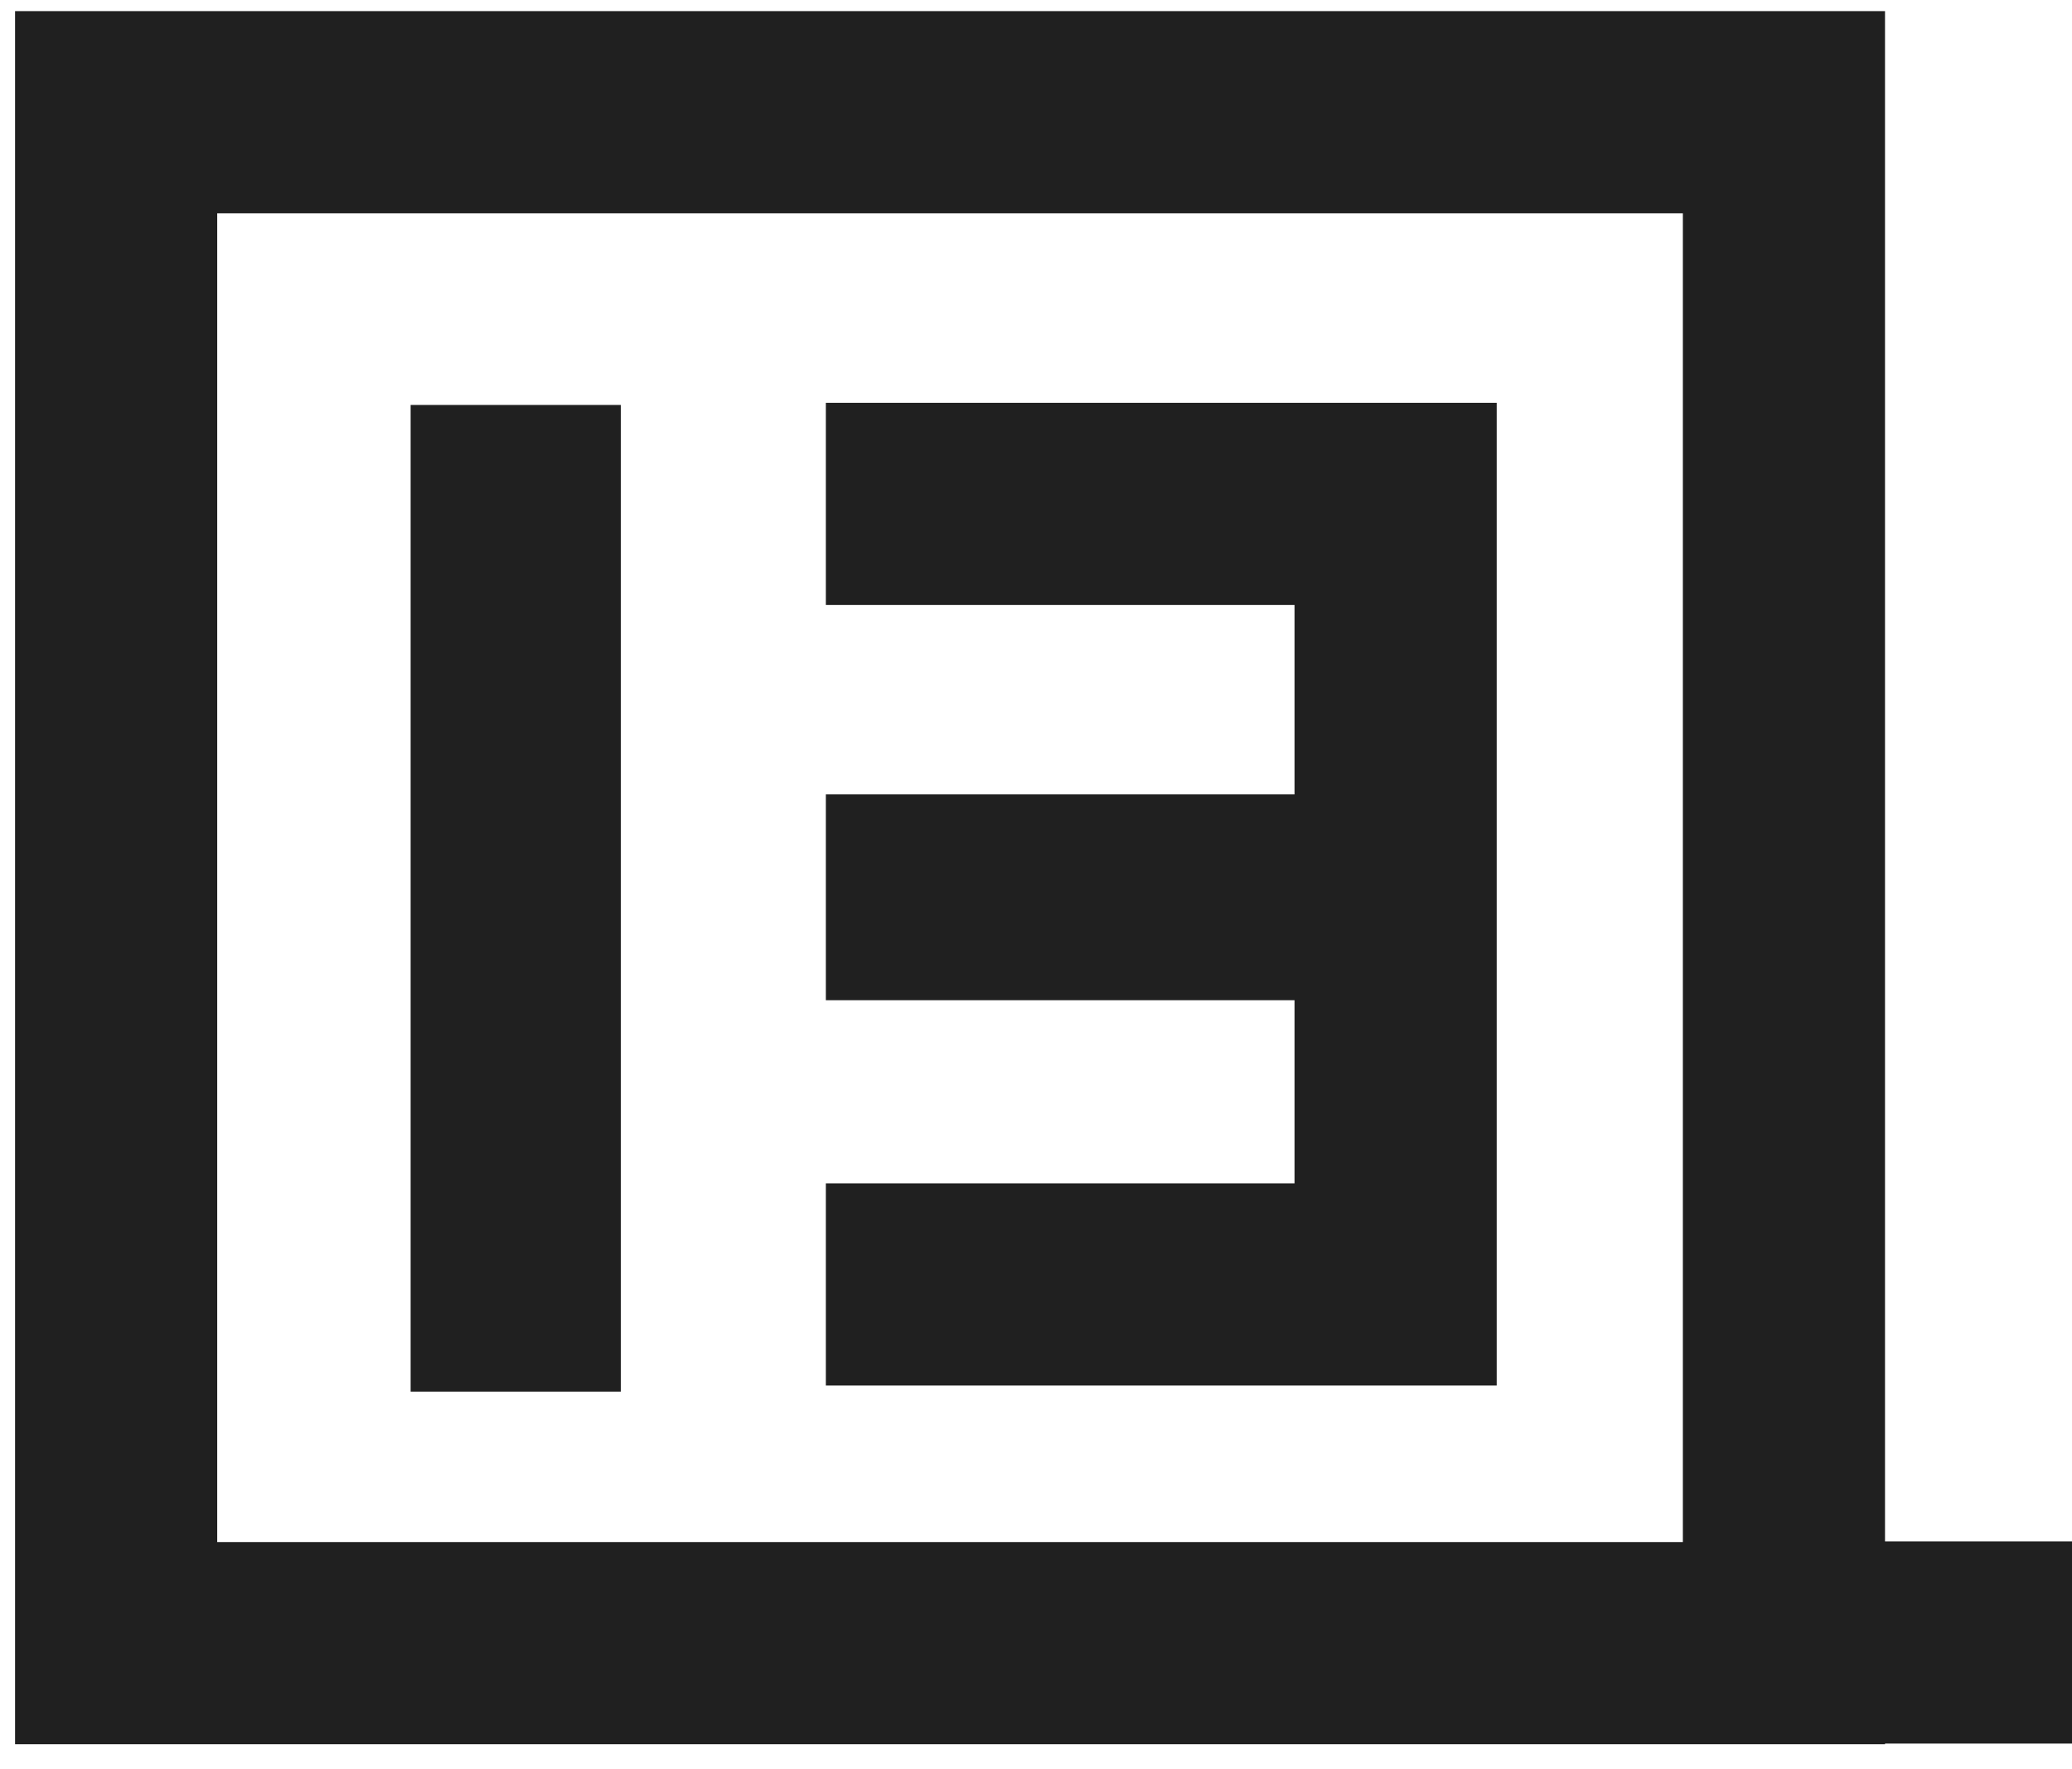
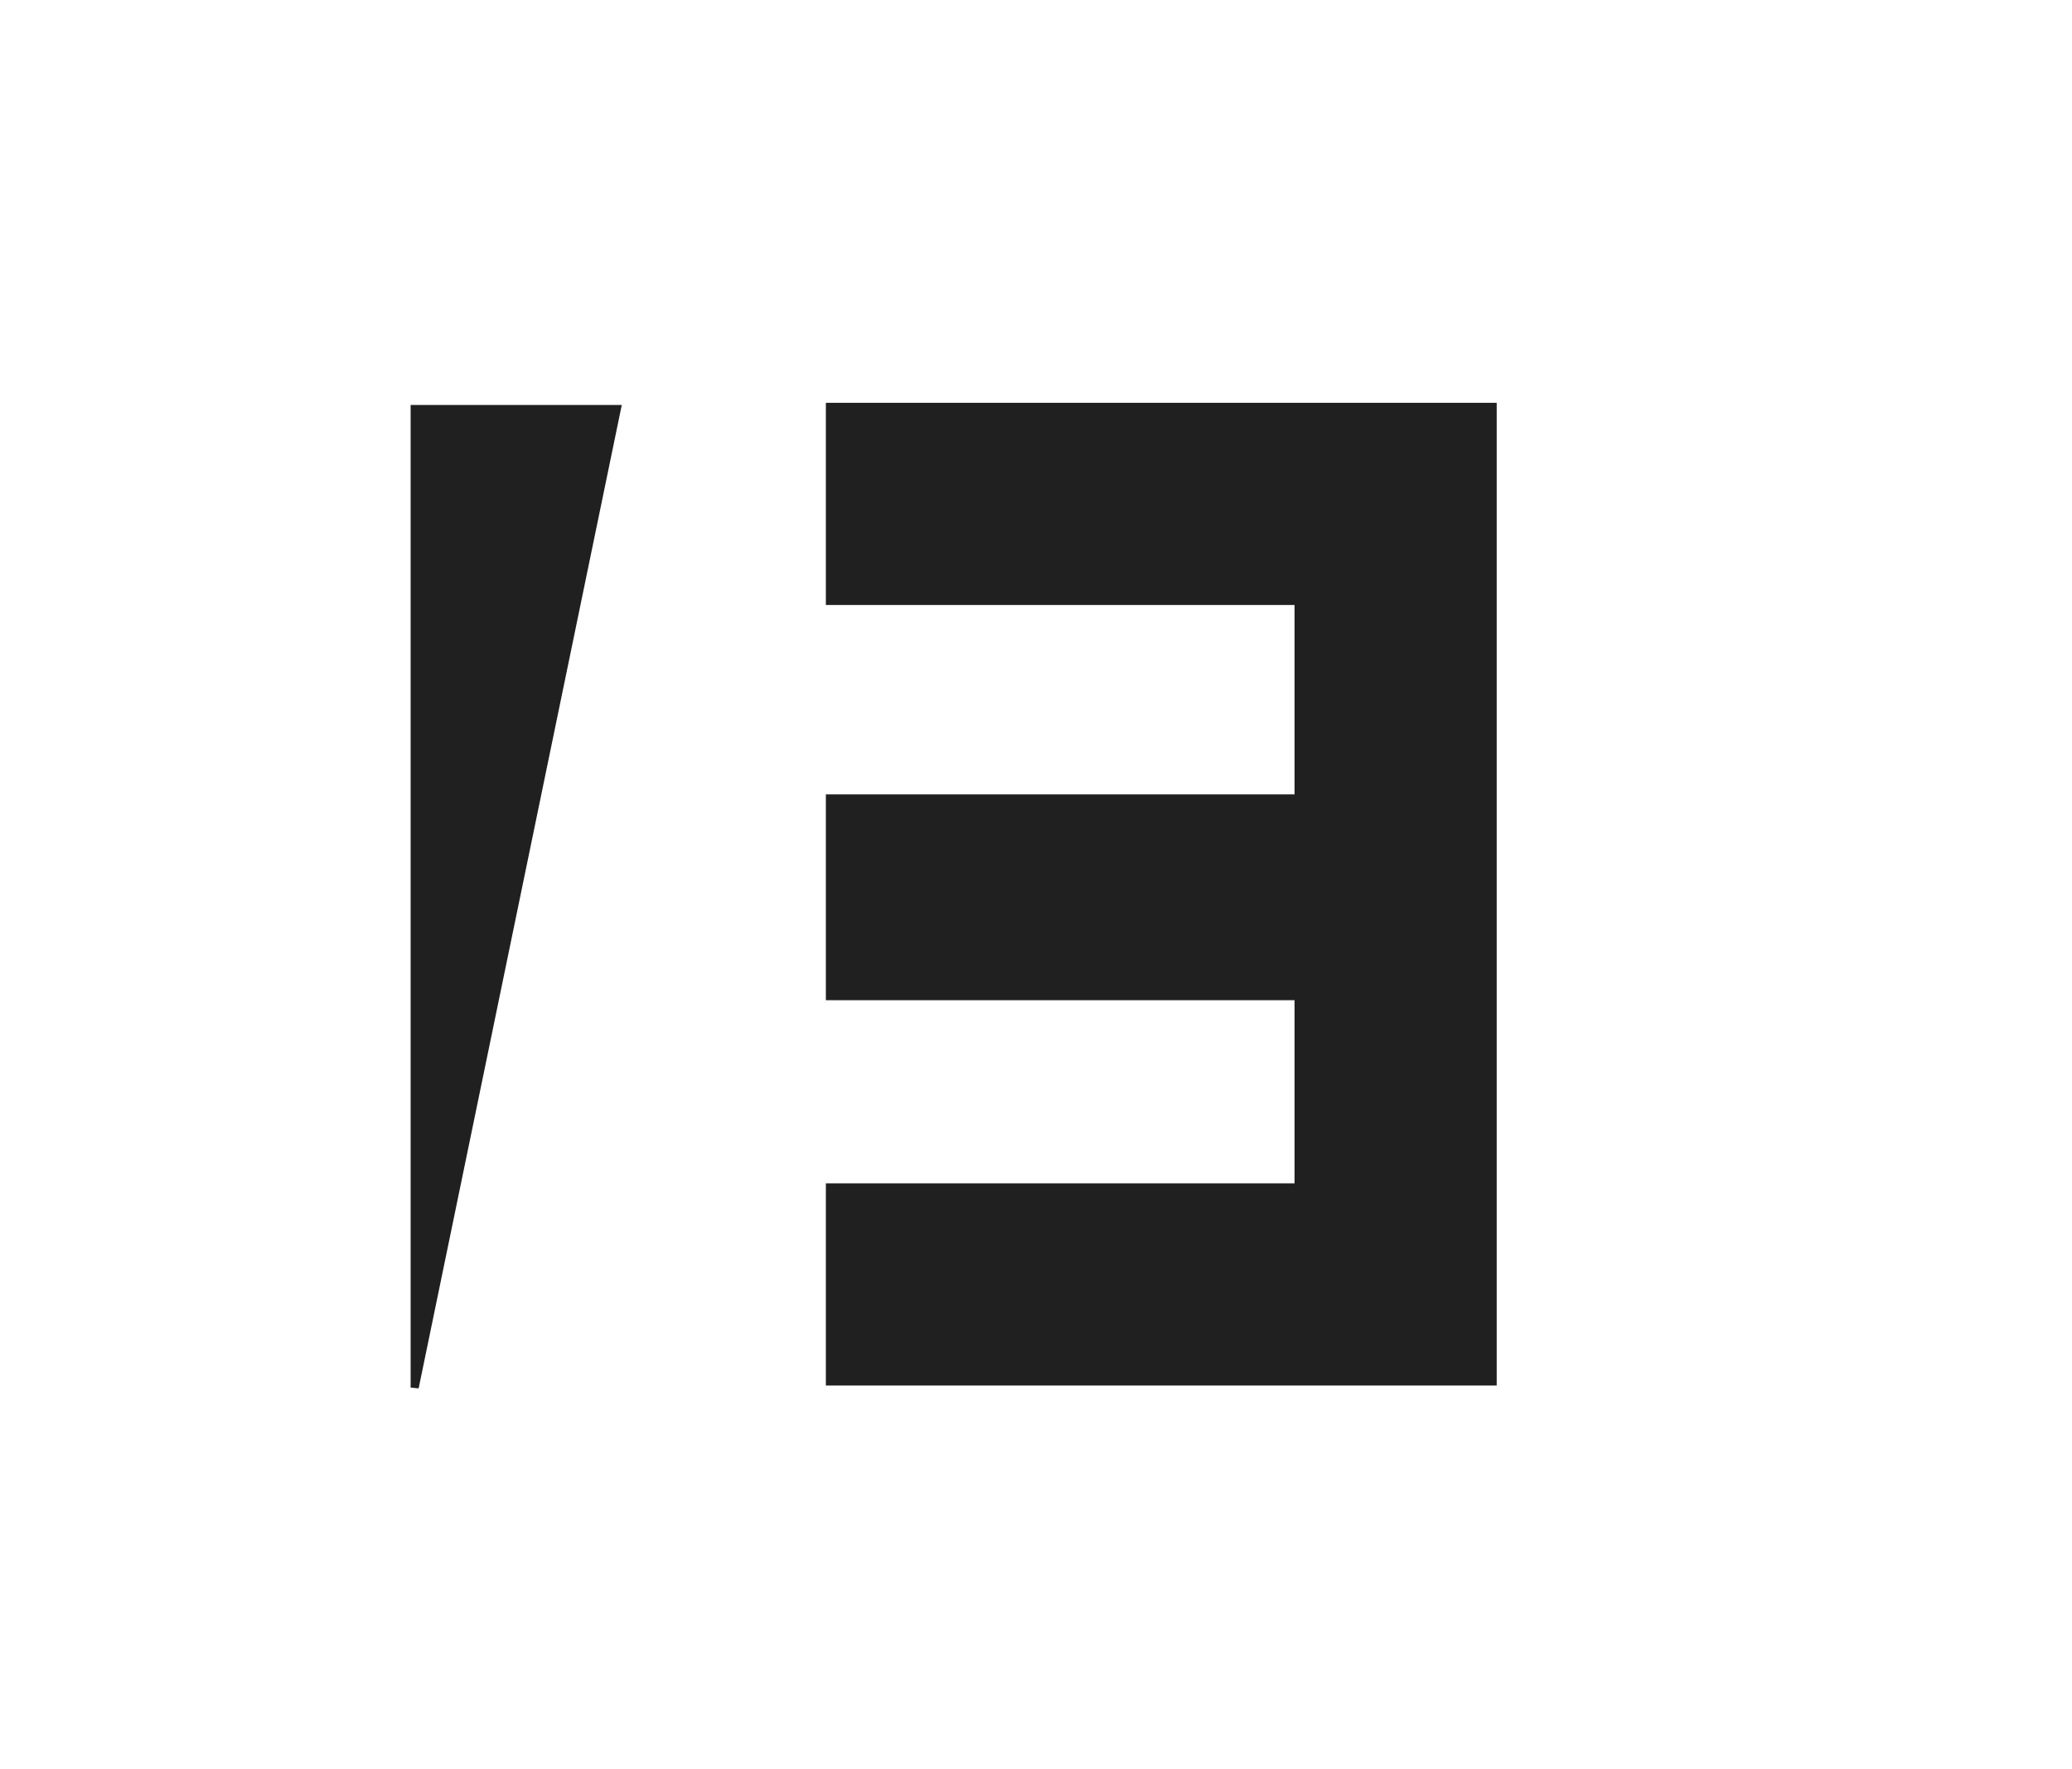
<svg xmlns="http://www.w3.org/2000/svg" version="1.2" width="205" height="175" viewBox="0 0 205 175">
  <defs>
    <style />
  </defs>
  <g>
    <g id="TOITY7Y9" transform="matrix(1,0,0,1,11.49,11.1)">
      <defs />
      <g>
        <g transform="">
          <g id="TOITY7Y9_origin" transform="skewX(0) skewY(0)">
-             <path id="shapepath_TOITY7Y9" d="M0,0L165.01 0L165.01 151.44L0 151.44z" filter="" style="fill: none; stroke: rgb(32, 32, 32); stroke-width: 20;" />
-           </g>
+             </g>
        </g>
      </g>
    </g>
    <g id="lOeARTkV" transform="matrix(1,0,0,1,81.71,49.845)" style="">
      <defs />
      <g>
        <g transform="">
          <g id="lOeARTkV_origin" transform="skewX(0) skewY(0)">
            <path id="shapepath_lOeARTkV" d="M0,0H56.37V77.21H0" filter="" style="fill: rgba(216, 216, 216, 0); stroke: rgb(32, 32, 32); stroke-width: 20;" />
          </g>
        </g>
      </g>
    </g>
    <g id="tktmM0Dv" transform="matrix(1,0,0,1,81.71,78.579)">
      <defs />
      <g>
        <g transform="">
          <g id="tktmM0Dv_origin" transform="skewX(0) skewY(0)">
            <path id="shapepath_tktmM0Dv" d="M0,0L56.37 0L56.37 20.36L0 20.36z" filter="" style="fill: rgb(32, 32, 32);" />
          </g>
        </g>
      </g>
    </g>
    <g id="mLc4rBsw" transform="matrix(1,0,0,1,41.027,40.458)">
      <defs />
      <g>
        <g transform="">
          <g id="mLc4rBsw_origin" transform="skewX(0) skewY(0)">
-             <path id="shapepath_mLc4rBsw" d="M0,0L20 0L20 96.8L0 96.8z" filter="" style="fill: rgb(32, 32, 32); stroke: rgb(32, 32, 32); stroke-width: 0.8;" />
+             <path id="shapepath_mLc4rBsw" d="M0,0L20 0L0 96.8z" filter="" style="fill: rgb(32, 32, 32); stroke: rgb(32, 32, 32); stroke-width: 0.8;" />
          </g>
        </g>
      </g>
    </g>
    <g id="CuHAHSZ3" transform="matrix(1,0,0,1,172.418,152.474)">
      <defs />
      <g>
        <g transform="">
          <g id="CuHAHSZ3_origin" transform="skewX(0) skewY(0)">
-             <path id="shapepath_CuHAHSZ3" d="M0,0L32.76 0L32.76 20L0 20z" filter="" style="fill: rgb(32, 32, 32);" />
-           </g>
+             </g>
        </g>
      </g>
    </g>
  </g>
</svg>